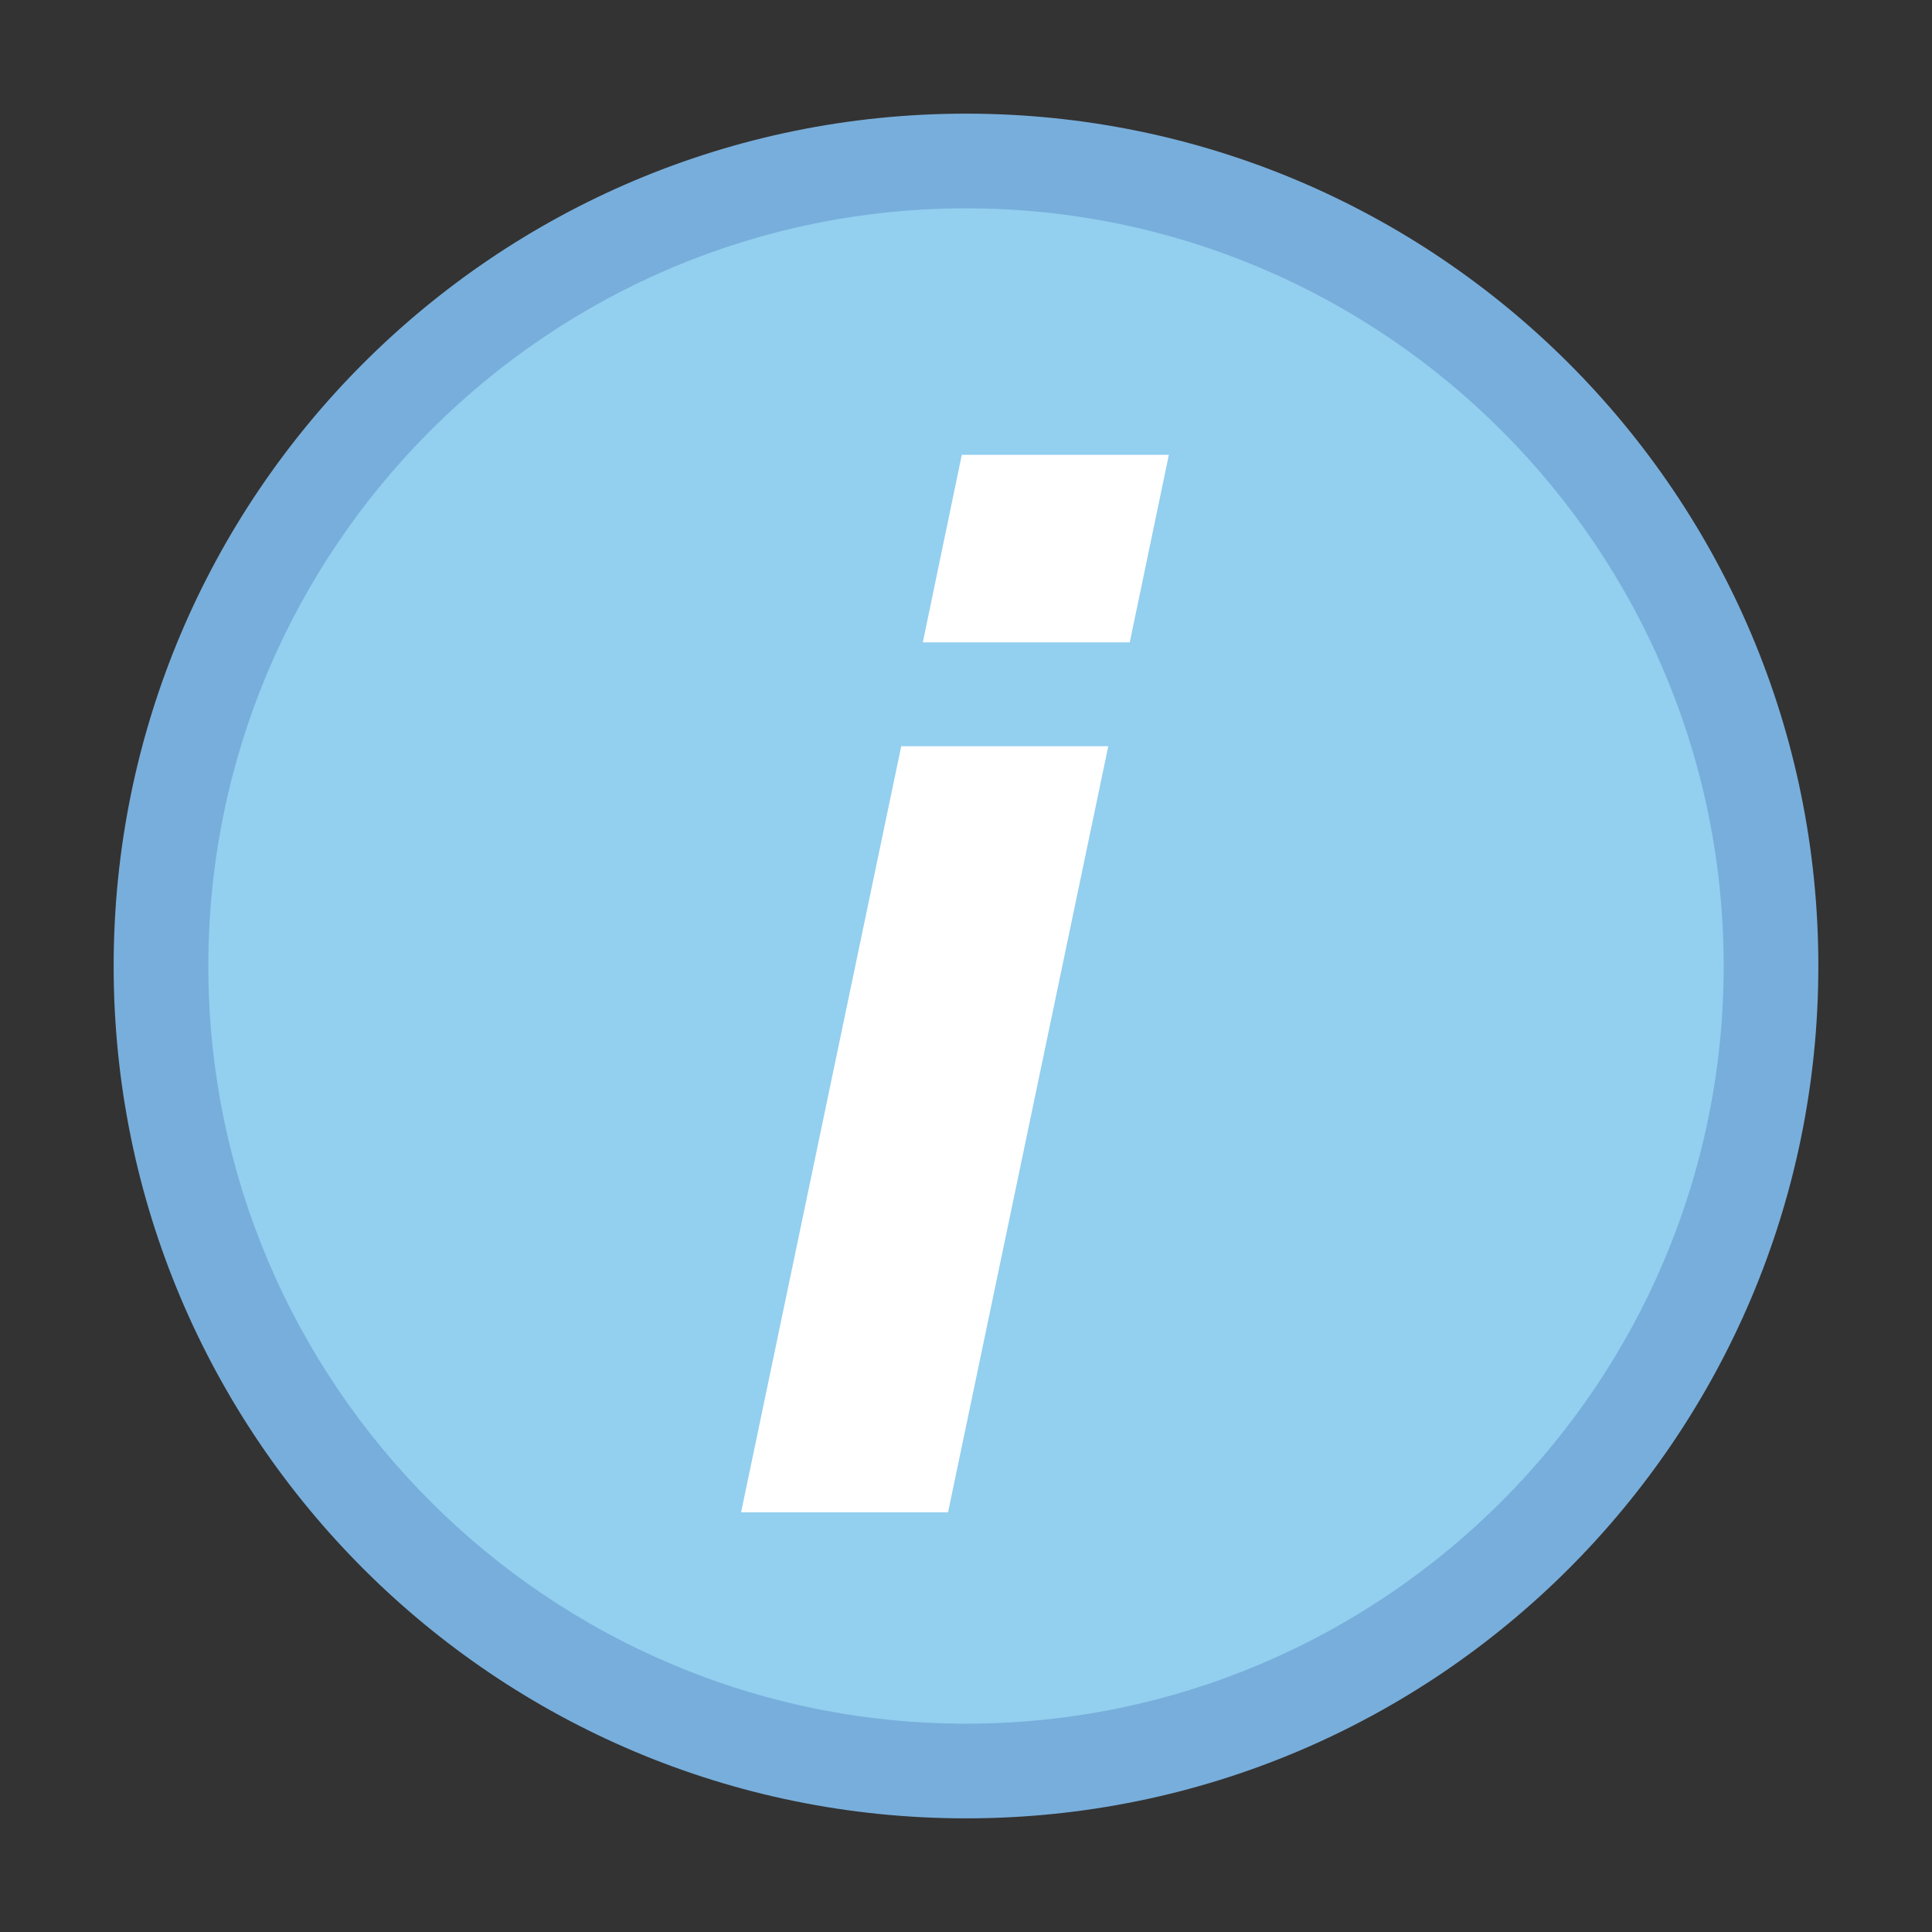
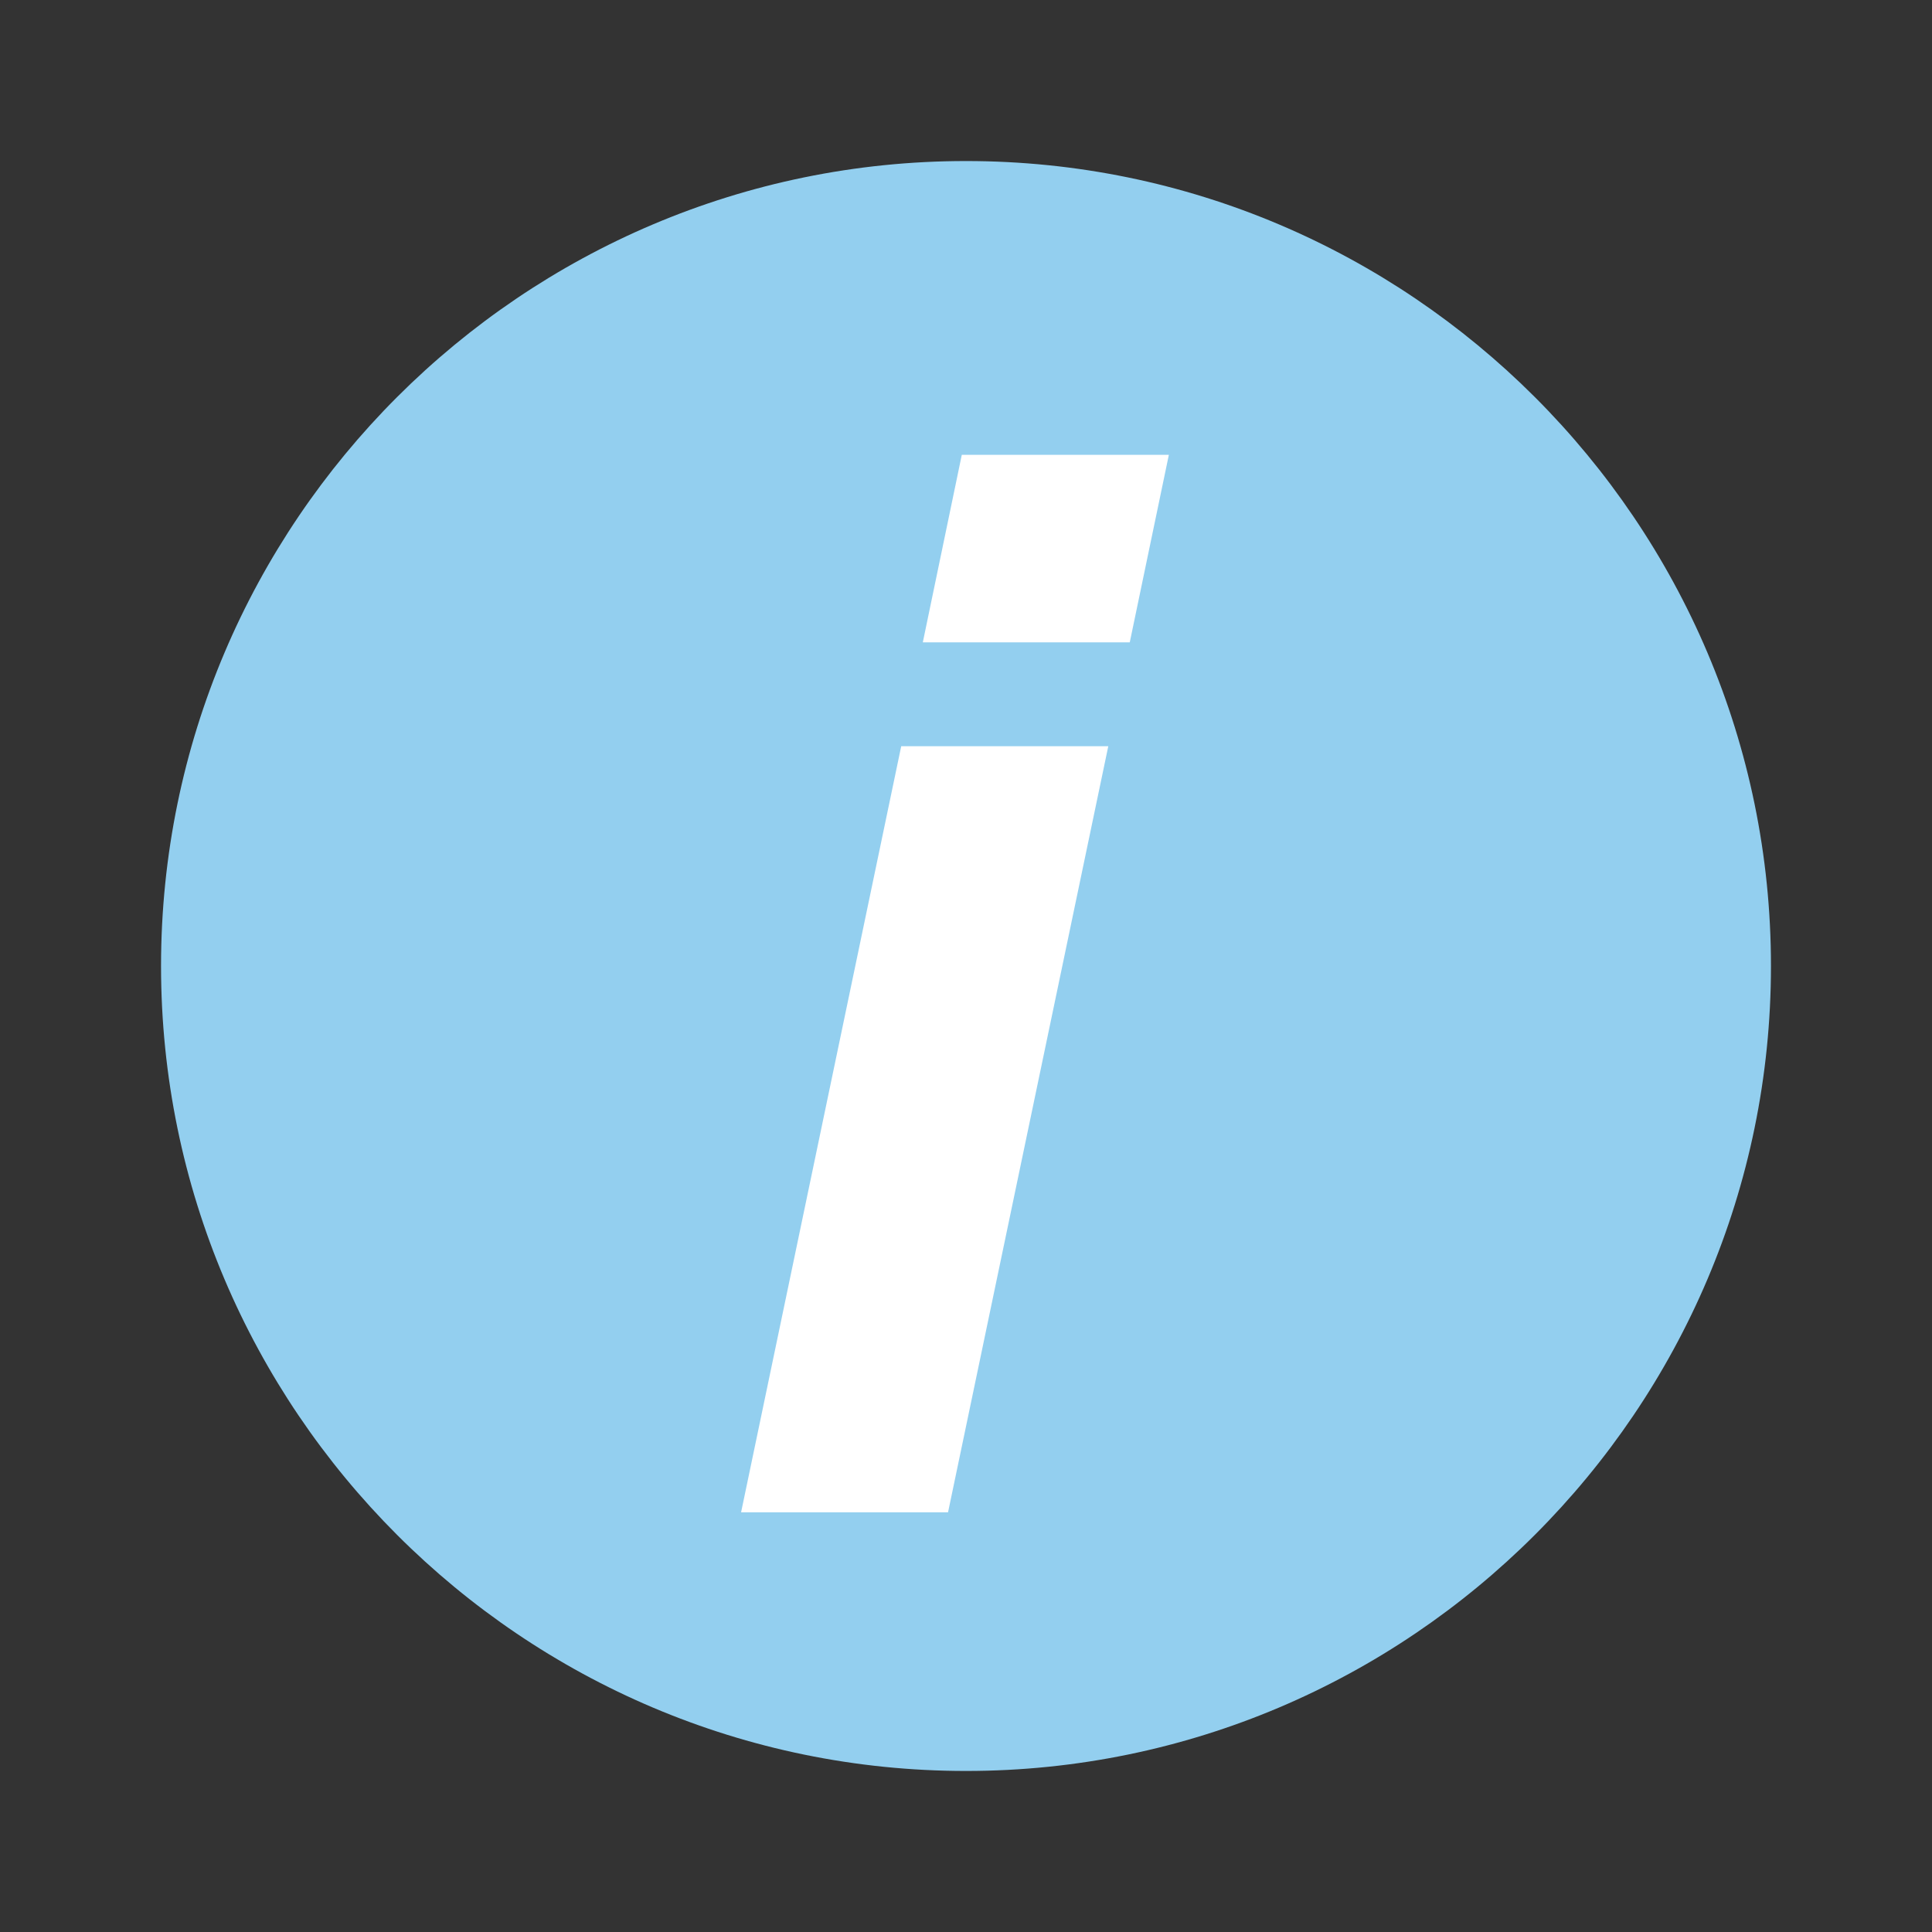
<svg xmlns="http://www.w3.org/2000/svg" width="17" height="17" viewBox="-1 -1 17 17" enable-background="new -1 -1 17 17">
  <rect x="-1" y="-1" width="17" height="17" fill="#333333" stroke="none" />
  <path fill="#93cfef" d="M7.5,14.583c-3.906,0-7.083-3.179-7.083-7.083c0-3.906,3.178-7.083,7.083-7.083   c3.904,0,7.083,3.178,7.083,7.083C14.583,11.404,11.404,14.583,7.5,14.583z" />
-   <path fill="#78aedb" d="M7.5,0.833c3.676,0,6.667,2.991,6.667,6.667s-2.991,6.667-6.667,6.667S0.833,11.176,0.833,7.5   S3.824,0.833,7.5,0.833 M7.5,0C3.358,0,0,3.358,0,7.5C0,11.643,3.358,15,7.5,15c4.143,0,7.5-3.357,7.5-7.5C15,3.358,11.643,0,7.5,0   L7.5,0z" />
  <path fill="#fff" d="M6.93,5.566h1.822l-1.41,6.741H5.521L6.93,5.566z M7.463,3.002h1.822l-0.344,1.65H7.12L7.463,3.002z" />
</svg>